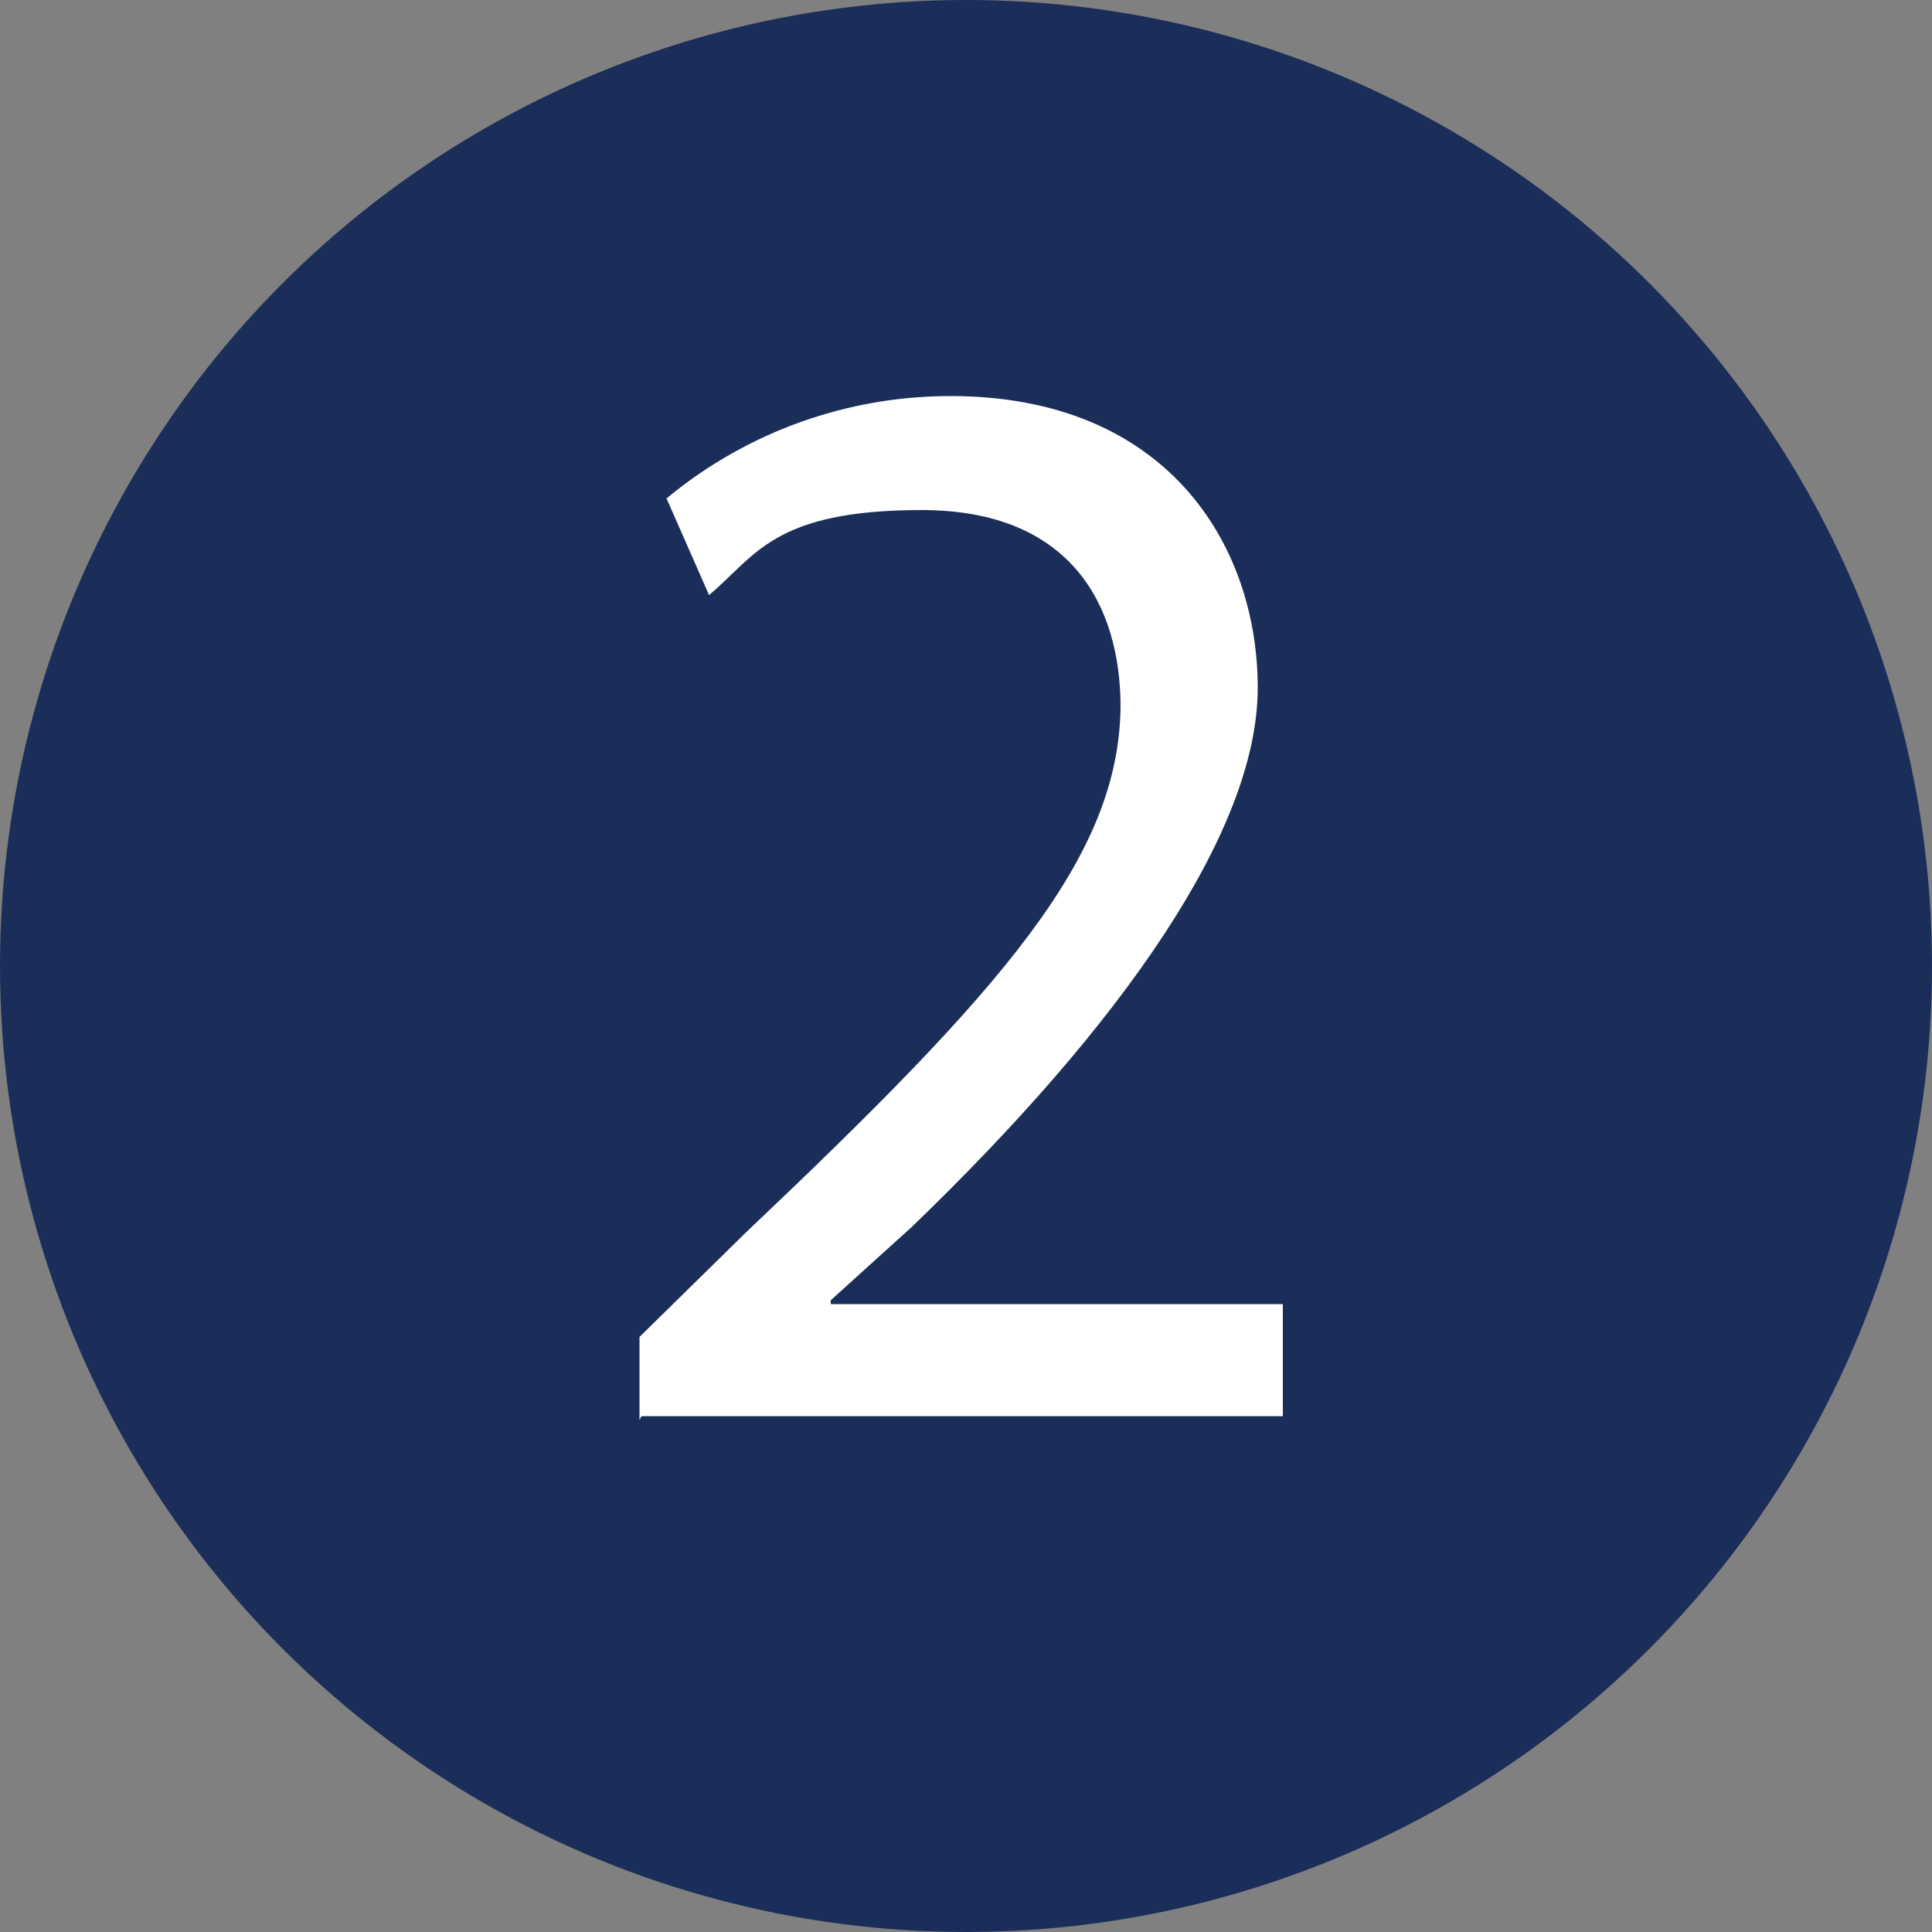
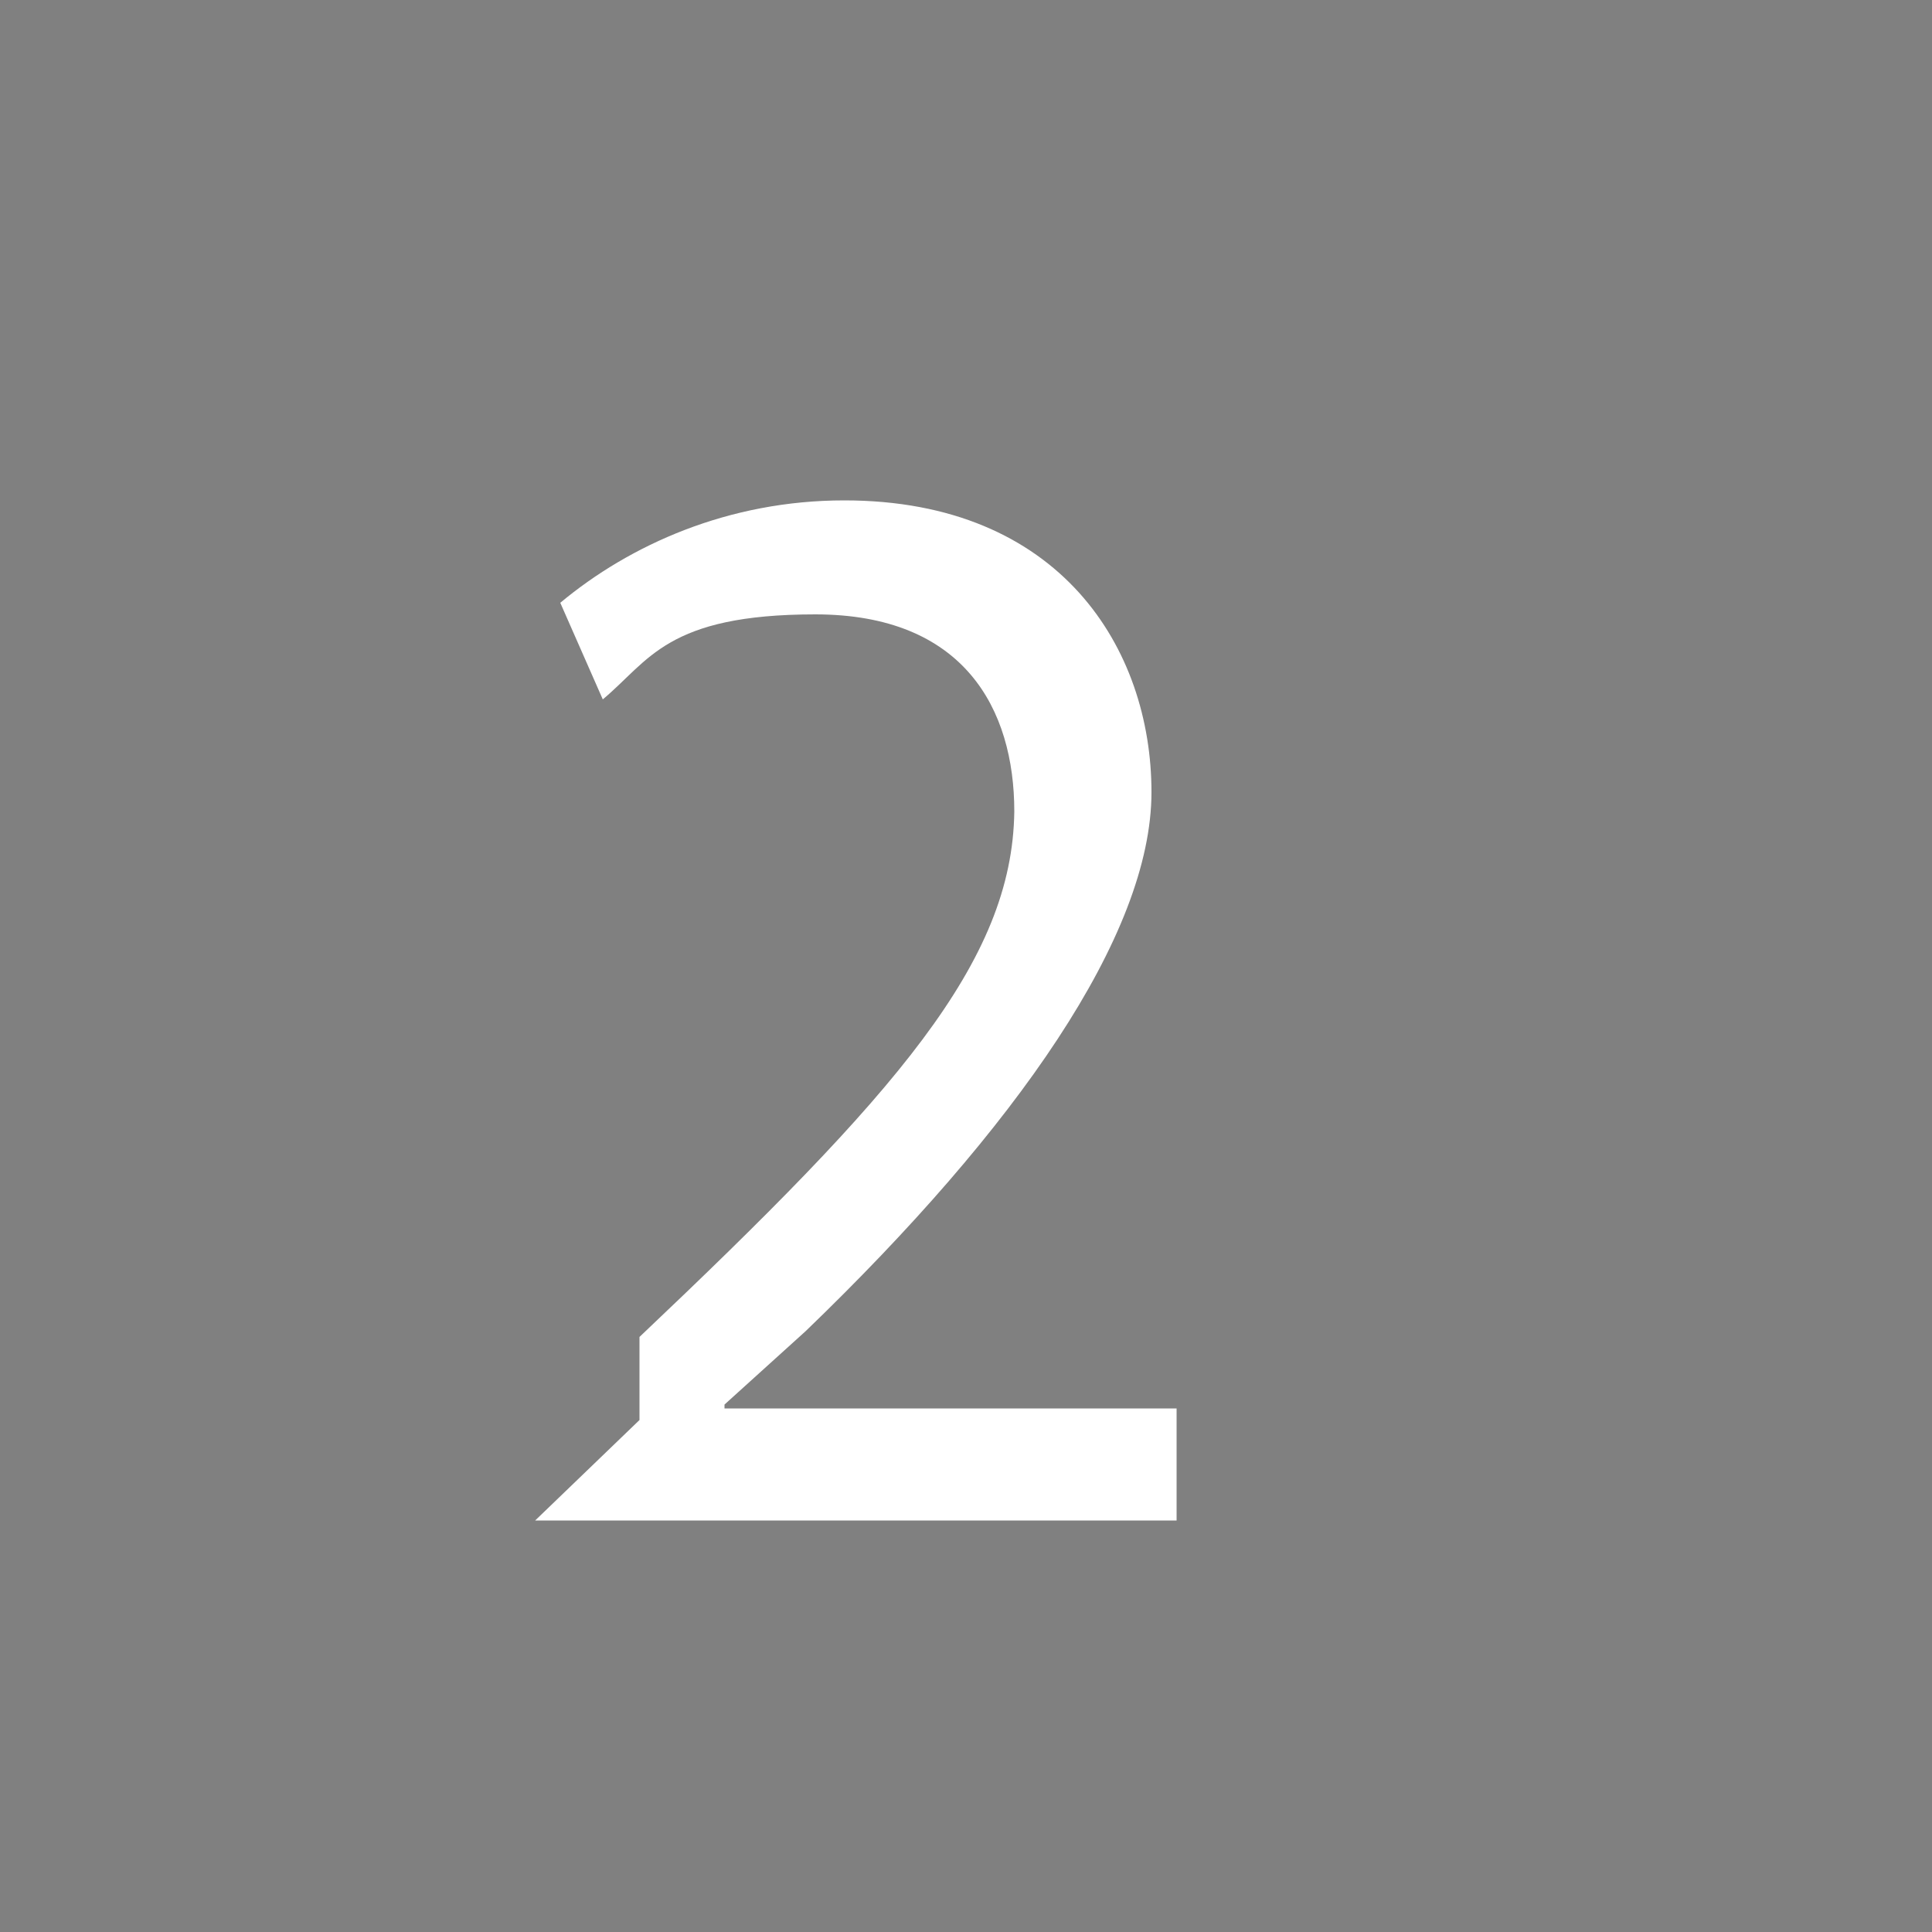
<svg xmlns="http://www.w3.org/2000/svg" id="Layer_1" data-name="Layer 1" version="1.1" viewBox="0 0 100 100">
  <rect x="0" y="0" width="100" height="100" fill="#808080" stroke="none" />
  <defs>
    <style>
      .cls-1 {
        fill: #1b2e59;
      }

      .cls-1, .cls-2 {
        stroke-width: 0px;
      }

      .cls-2 {
        fill: #fff;
      }
    </style>
  </defs>
-   <circle class="cls-1" cx="50" cy="50" r="50" />
-   <path class="cls-2" d="M33.1,73.5v-4.3l5.5-5.4c13.3-12.6,19.3-19.4,19.4-27.2,0-5.3-2.6-10.2-10.3-10.2s-8.6,2.4-11,4.4l-2.2-5c3.6-3,8.7-5.3,14.7-5.3,11.2,0,15.9,7.7,15.9,15.1s-7,17.4-17.9,27.9l-4.2,3.8v.2h23.4v5.8h-33.2Z" />
+   <path class="cls-2" d="M33.1,73.5v-4.3c13.3-12.6,19.3-19.4,19.4-27.2,0-5.3-2.6-10.2-10.3-10.2s-8.6,2.4-11,4.4l-2.2-5c3.6-3,8.7-5.3,14.7-5.3,11.2,0,15.9,7.7,15.9,15.1s-7,17.4-17.9,27.9l-4.2,3.8v.2h23.4v5.8h-33.2Z" />
</svg>